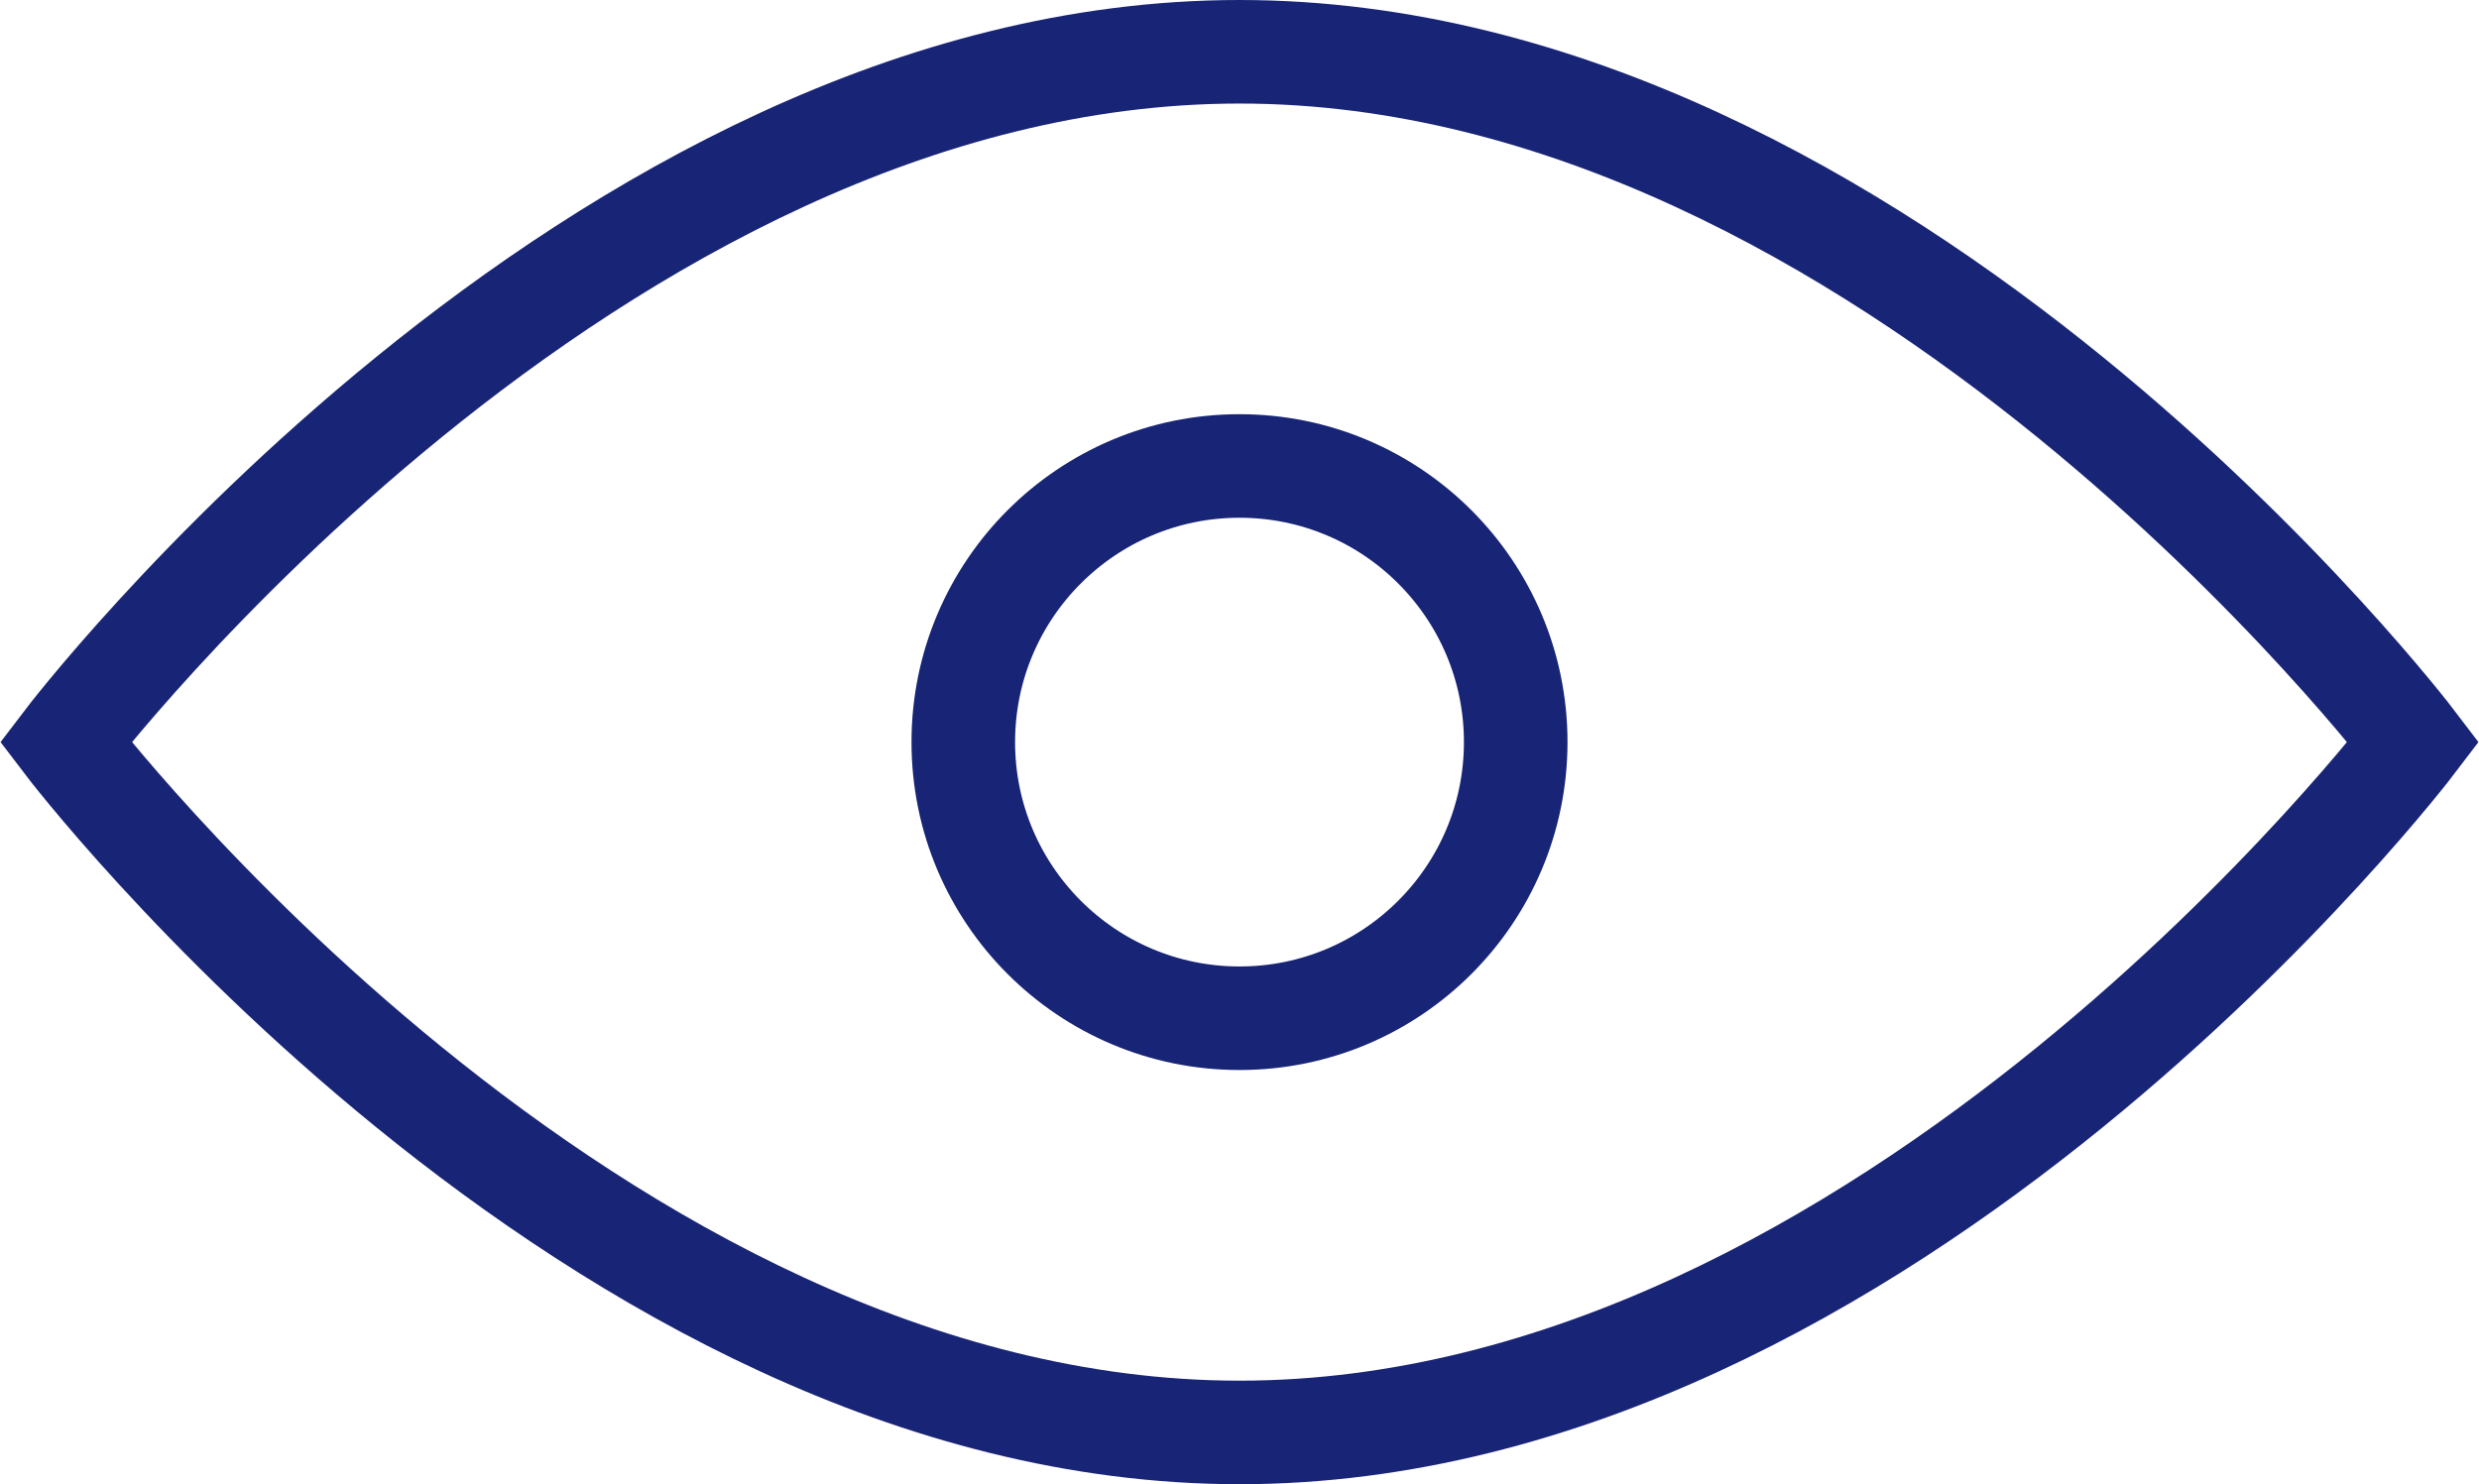
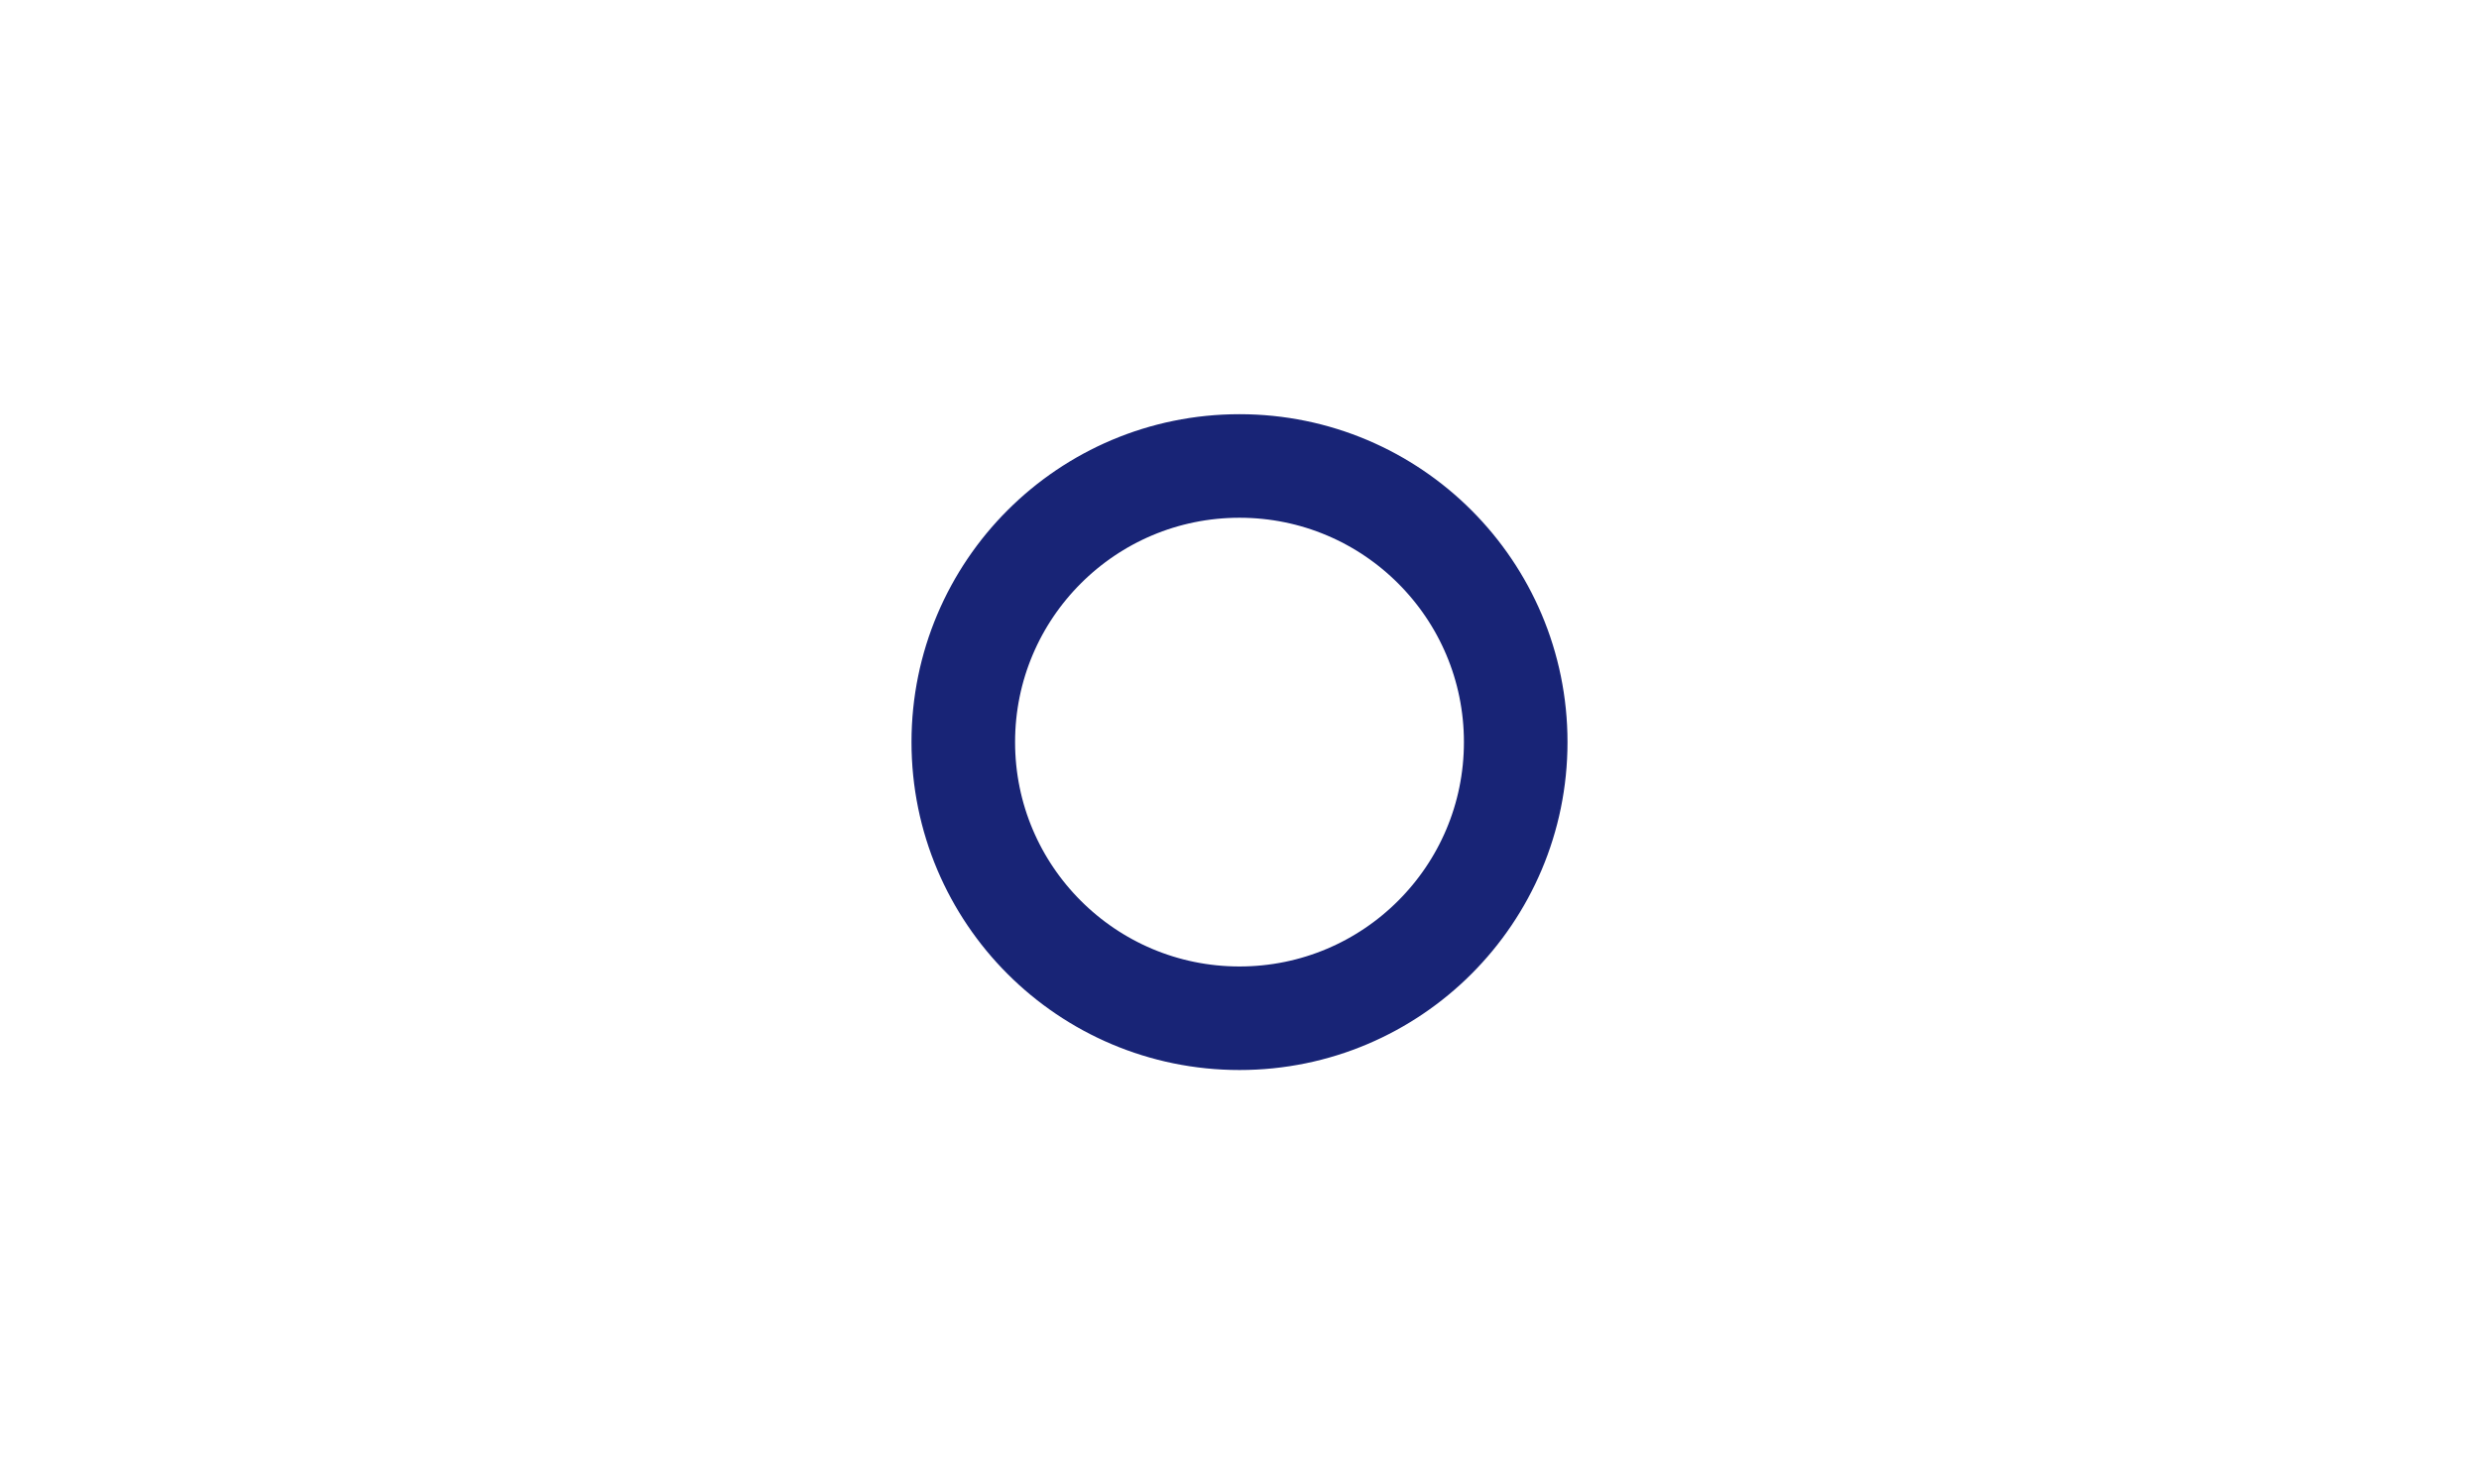
<svg xmlns="http://www.w3.org/2000/svg" version="1.1" id="Warstwa_3" x="0px" y="0px" viewBox="0 0 71.8 43" style="enable-background:new 0 0 71.8 43;" xml:space="preserve">
  <style type="text/css">
	.st0{fill:none;stroke:#182476;stroke-width:3;stroke-miterlimit:10;}
</style>
-   <path class="st0" d="M1.9,21.5c0,0,15.2-20,34-20s34,20,34,20s-15.2,20-34,20S1.9,21.5,1.9,21.5z" />
  <circle class="st0" cx="35.9" cy="21.5" r="8" />
</svg>